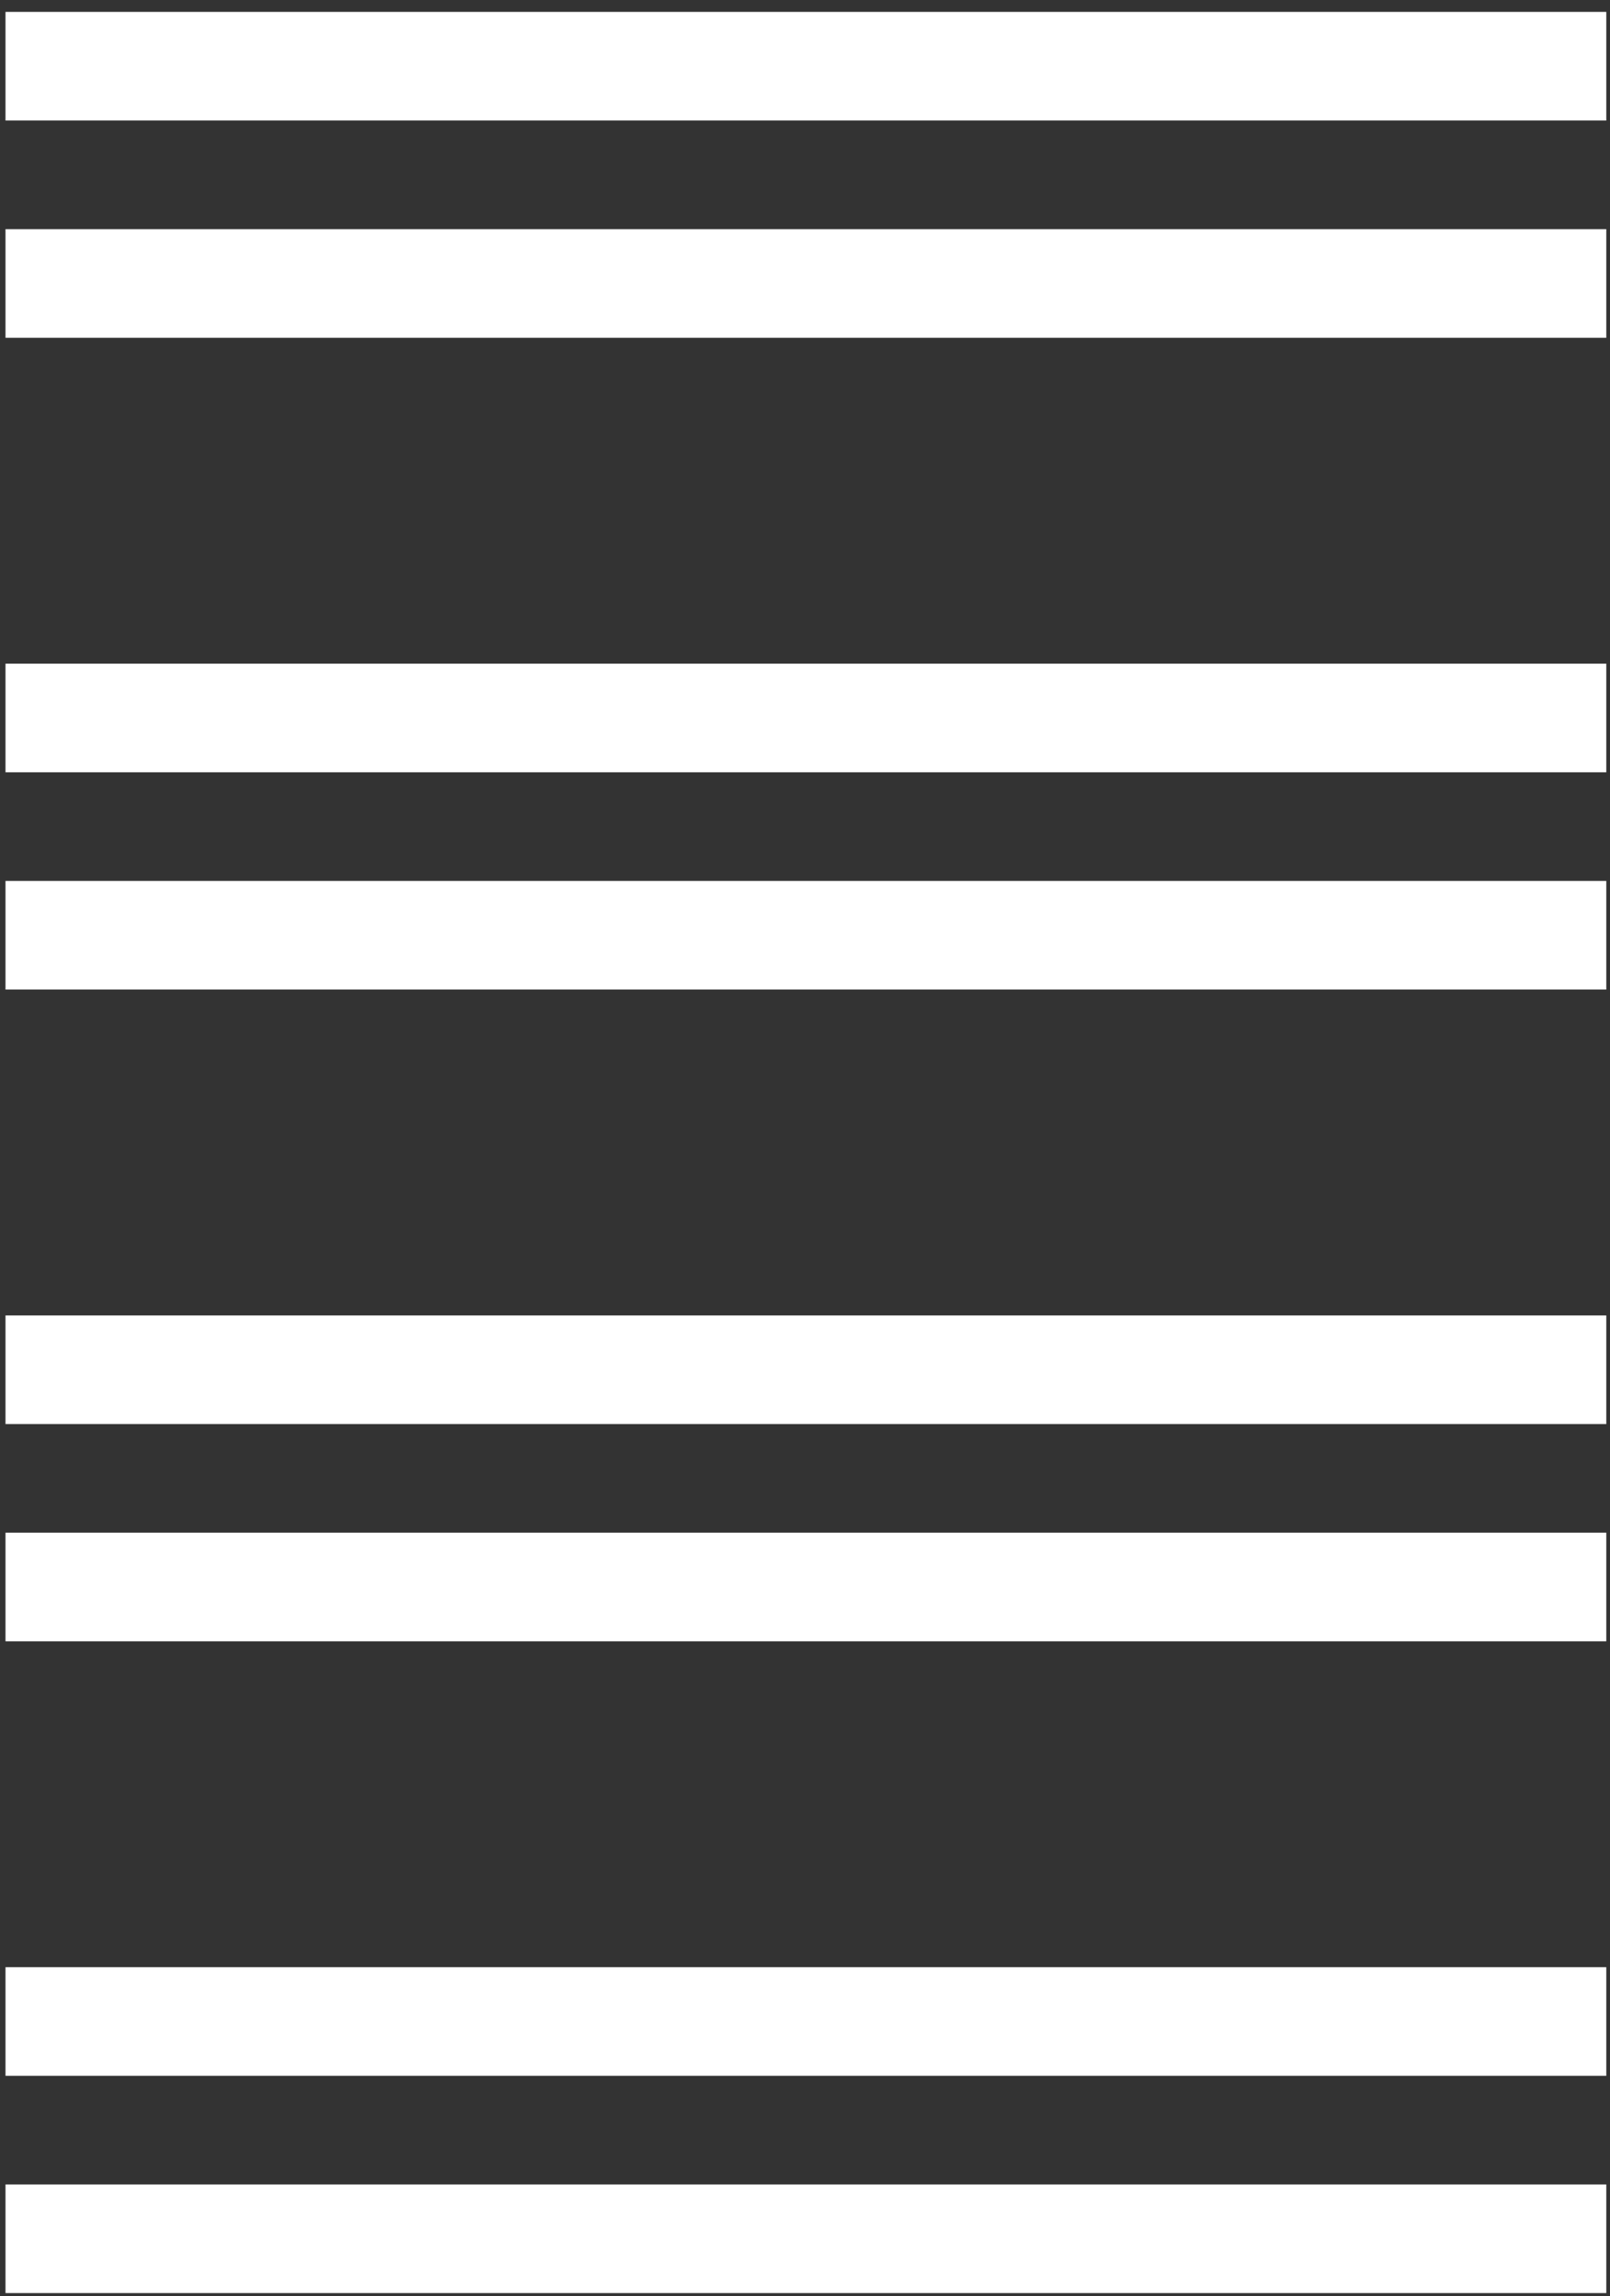
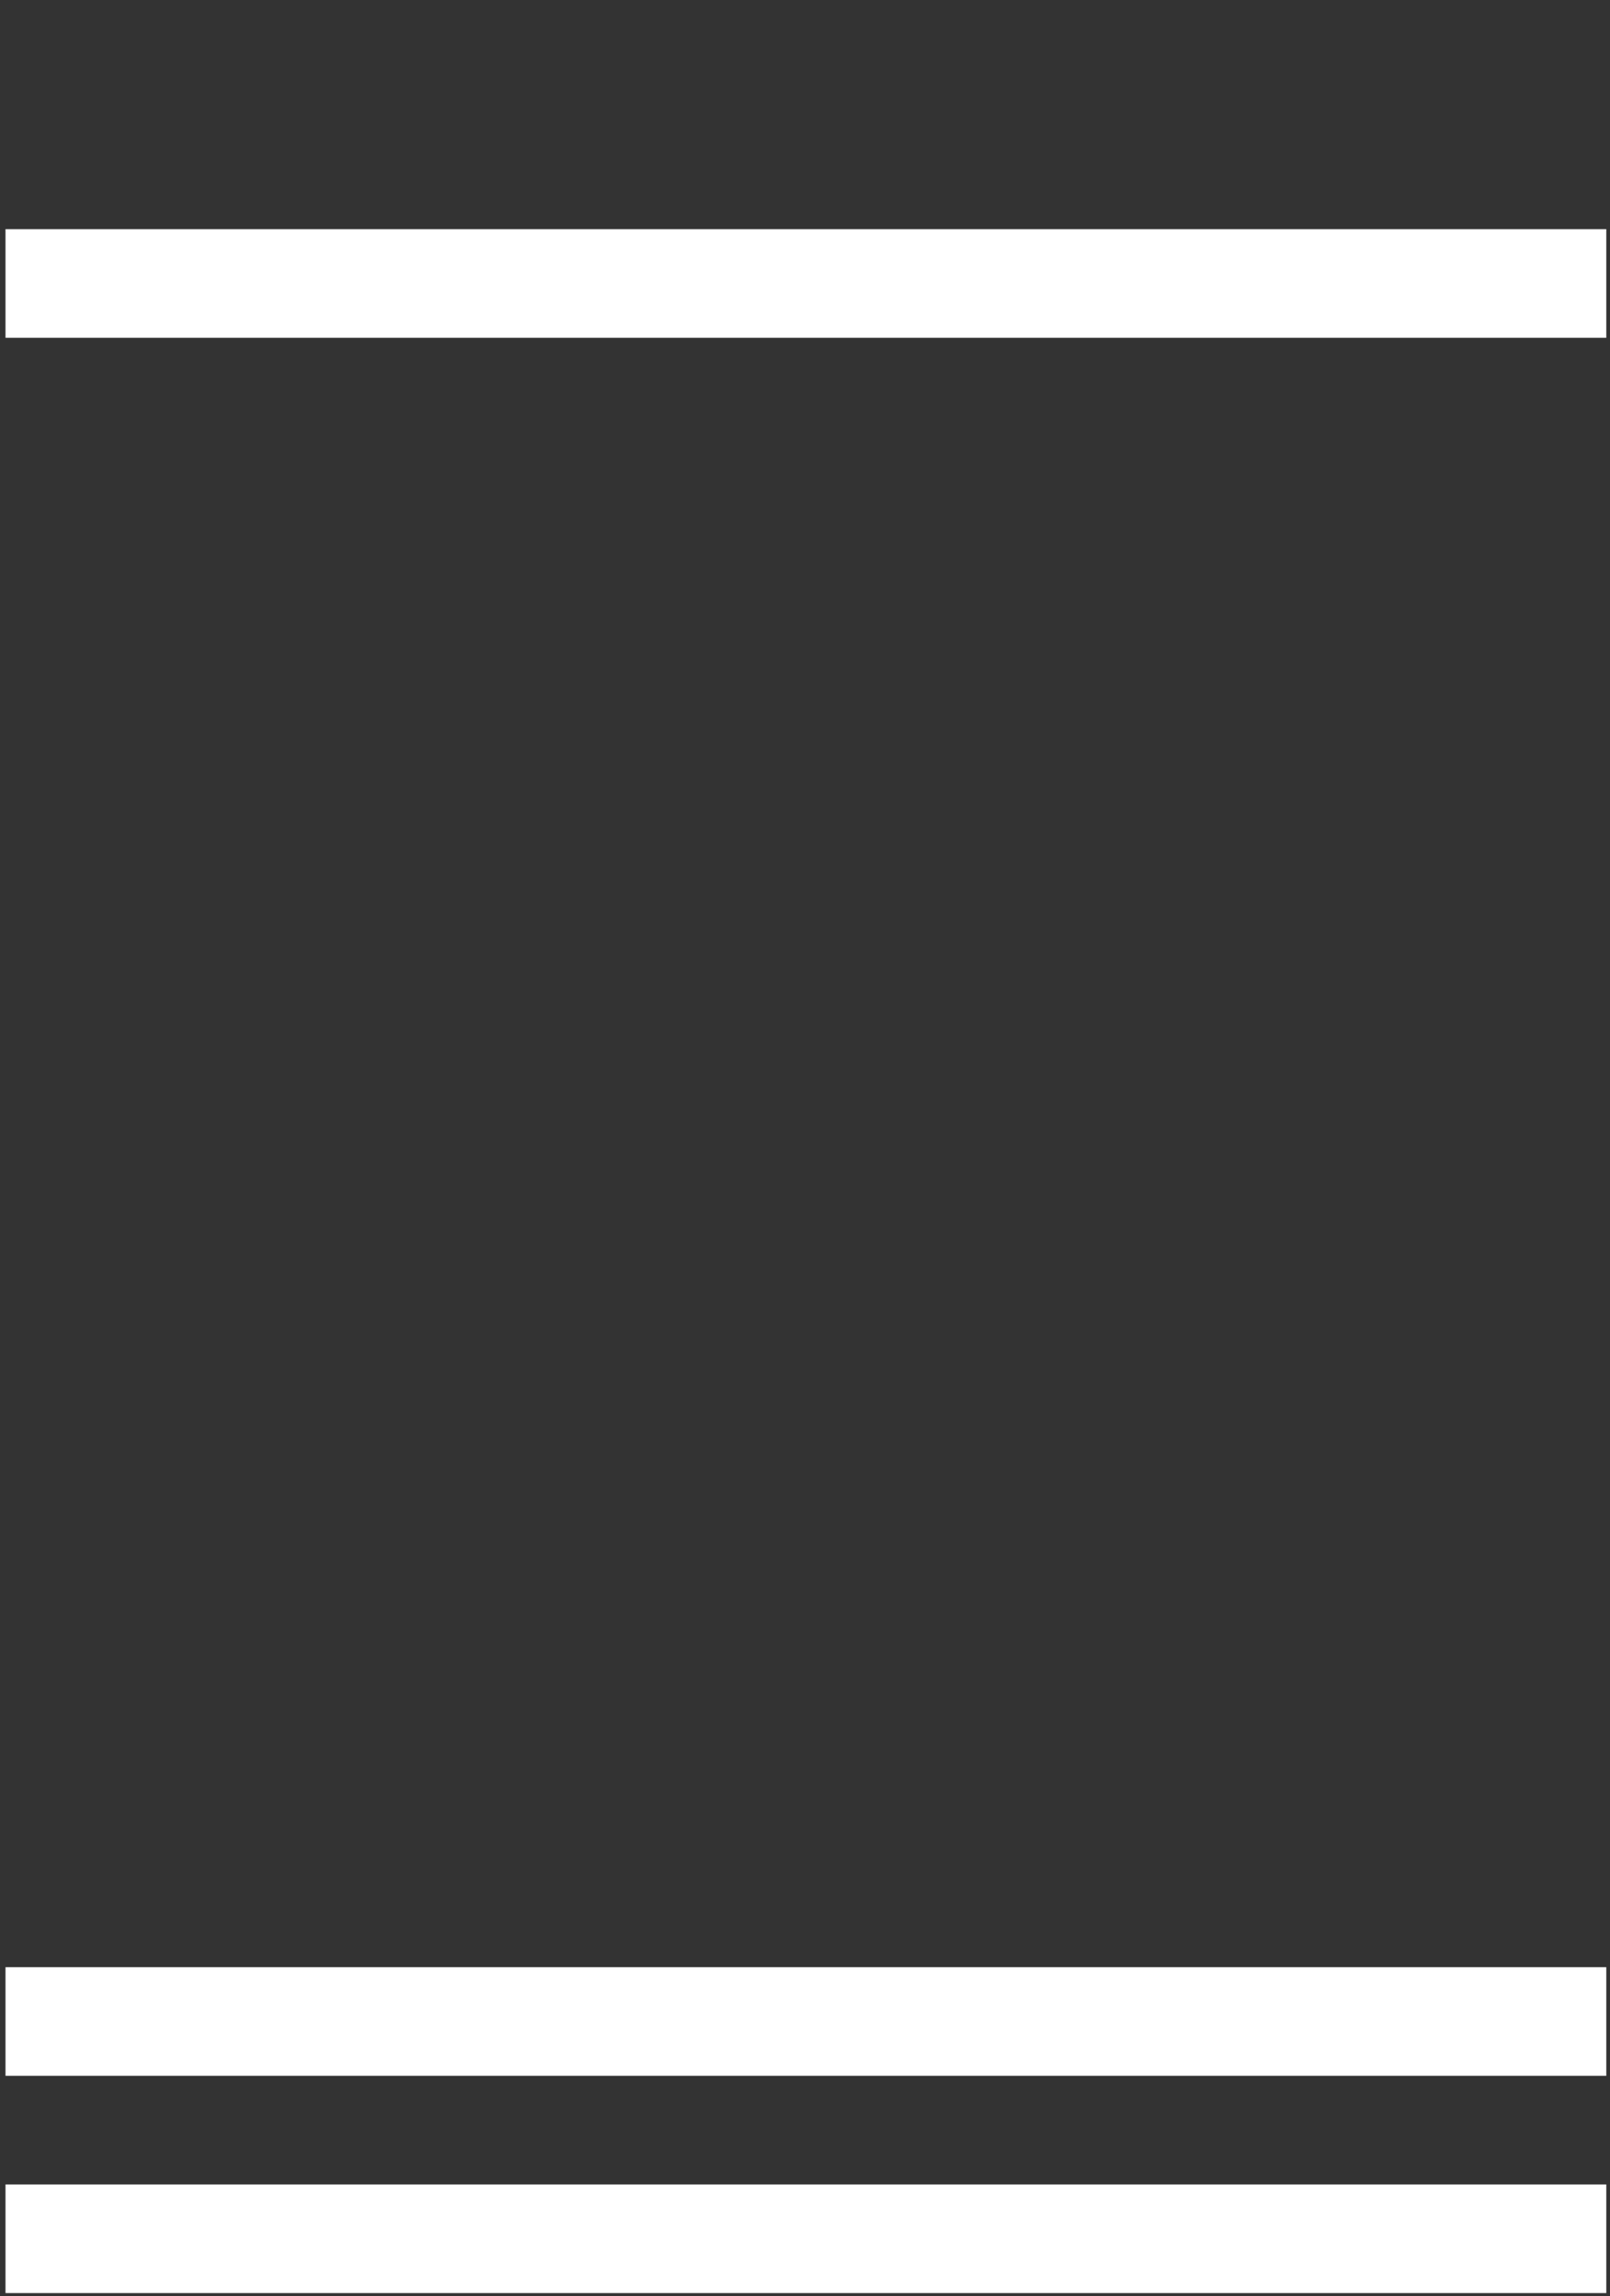
<svg xmlns="http://www.w3.org/2000/svg" width="101" height="144" viewBox="0 0 101 144" fill="none">
  <rect x="0" y="0" width="101" height="144" fill="#333333" stroke="none" />
-   <rect x="0.345" y="0.746" width="100.423" height="6.812" fill="white" />
-   <rect x="0.345" y="41.62" width="100.423" height="6.812" fill="white" />
-   <rect x="0.345" y="82.493" width="100.423" height="6.812" fill="white" />
  <rect x="0.345" y="123.366" width="100.423" height="6.812" fill="white" />
  <rect x="0.345" y="14.371" width="100.423" height="6.812" fill="white" />
-   <rect x="0.345" y="55.244" width="100.423" height="6.812" fill="white" />
-   <rect x="0.345" y="96.117" width="100.423" height="6.812" fill="white" />
  <rect x="0.345" y="136.99" width="100.423" height="6.812" fill="white" />
</svg>